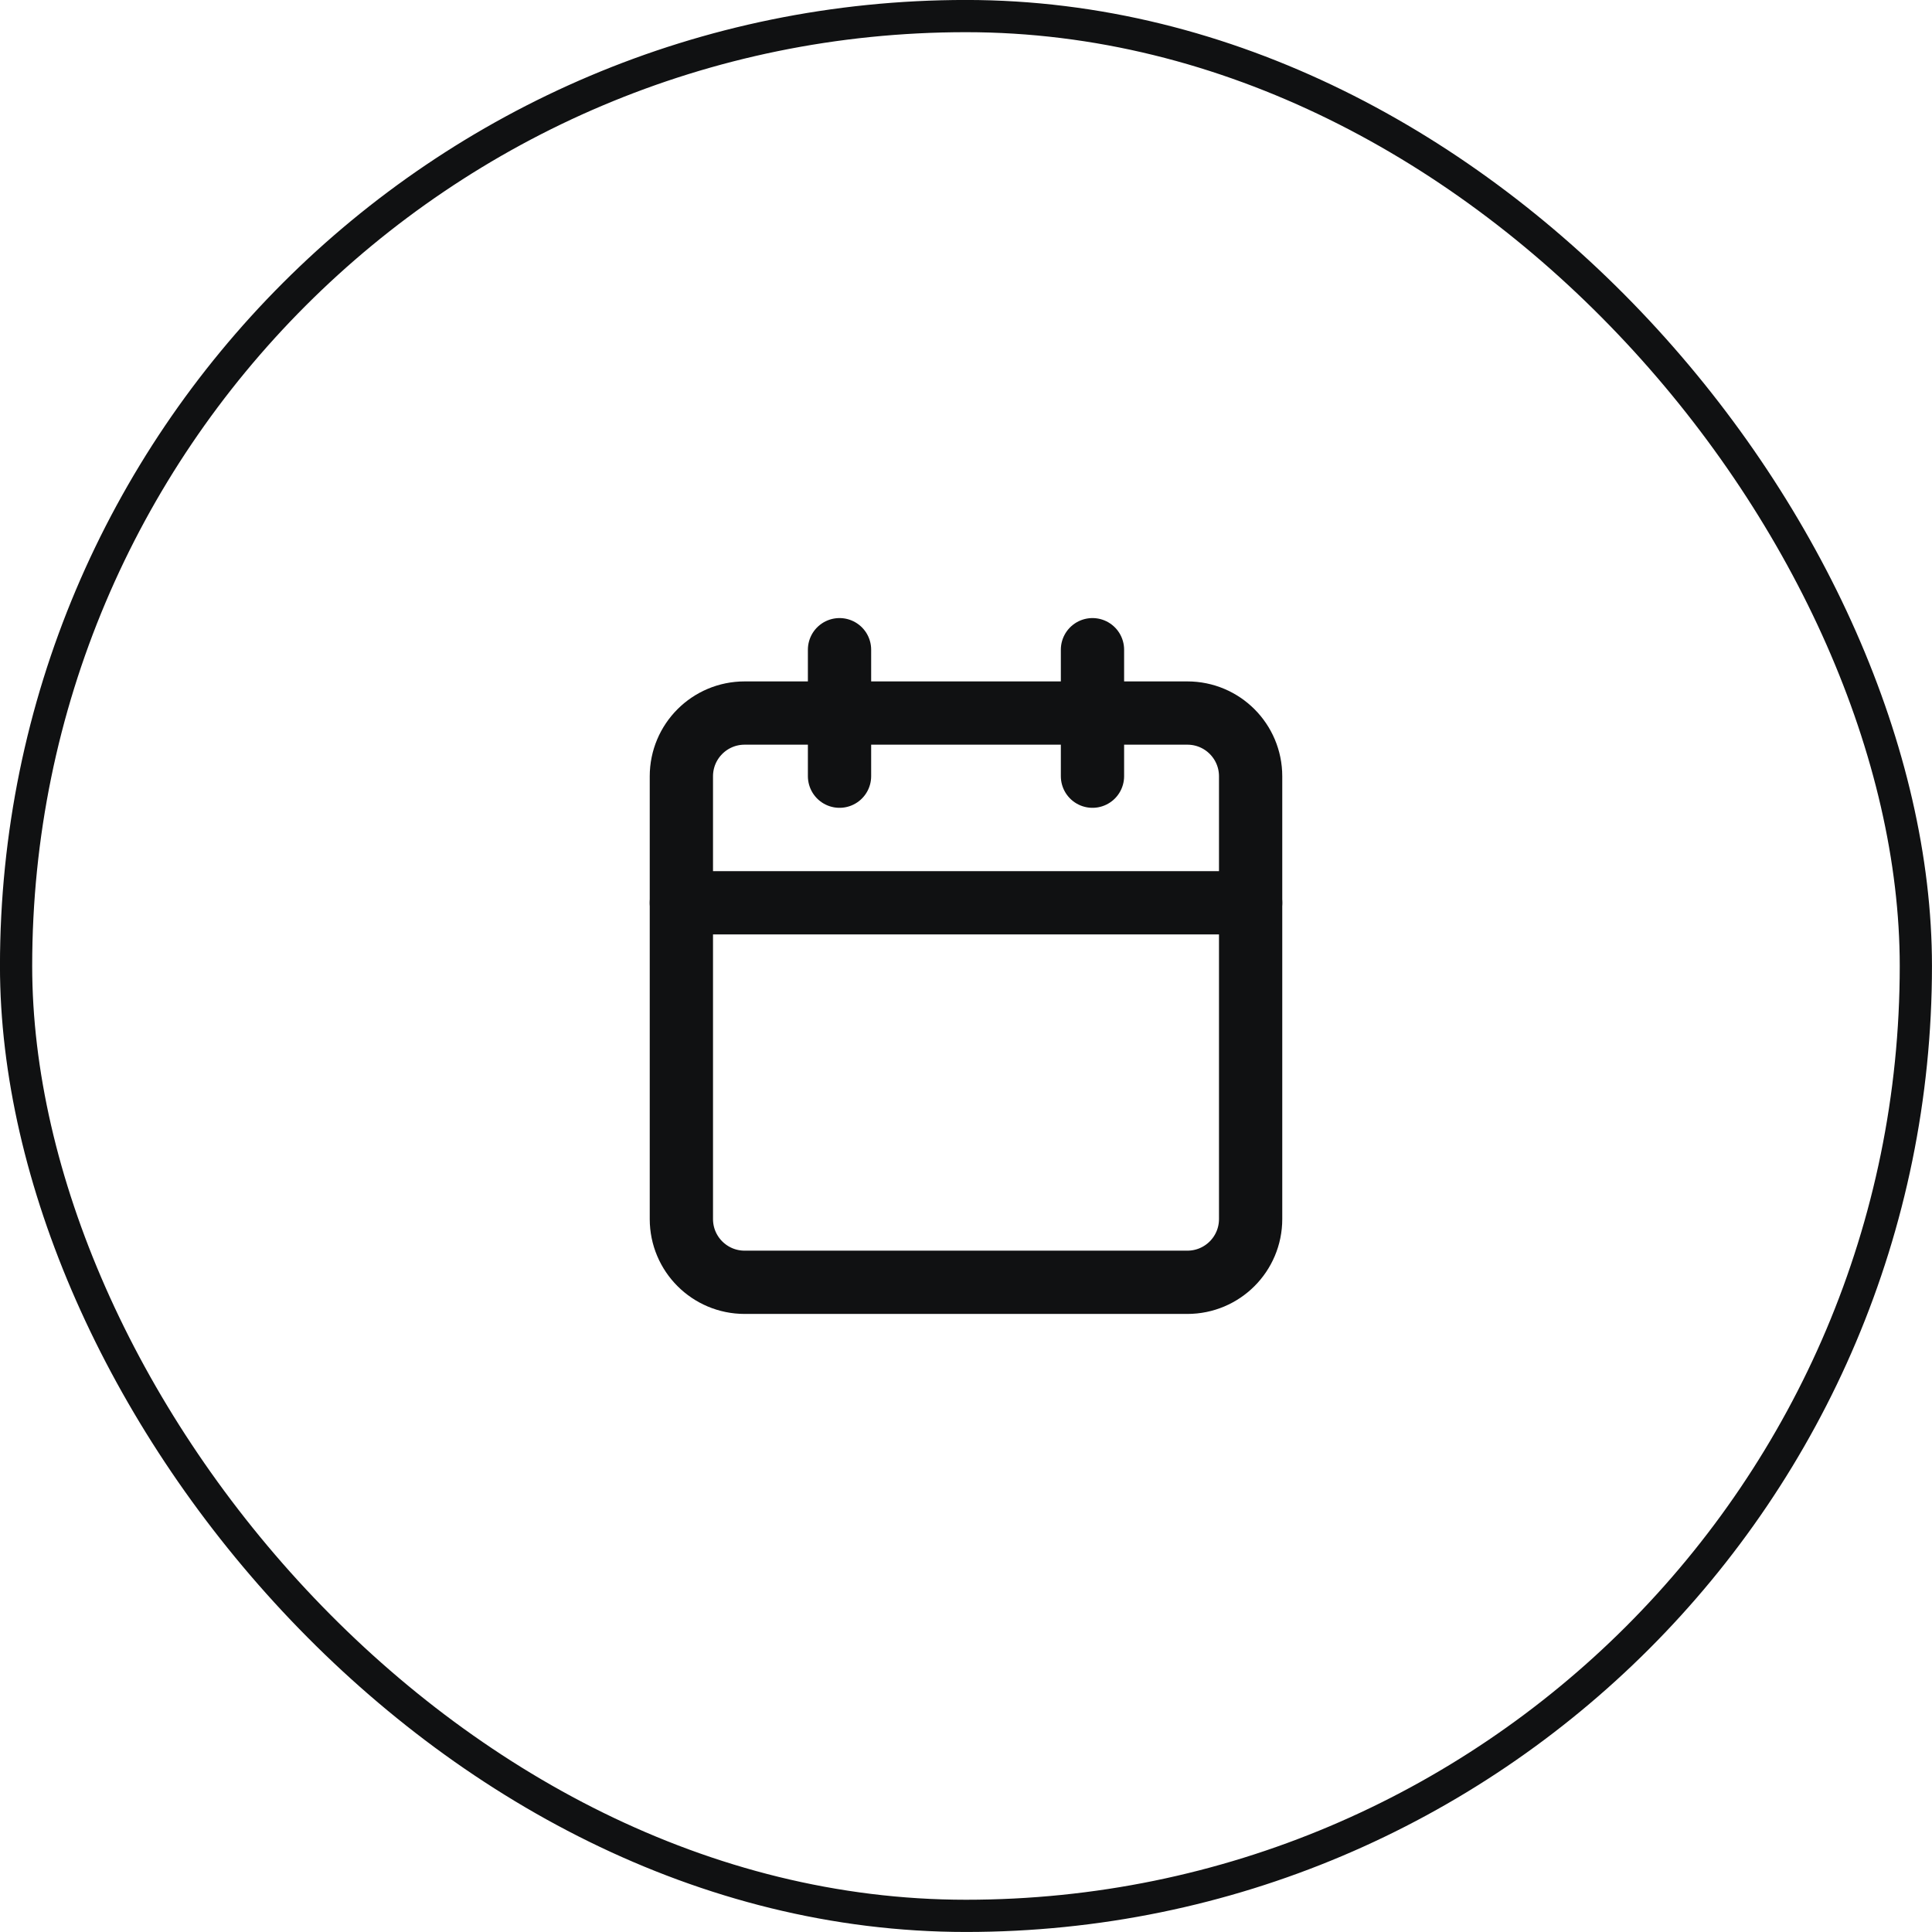
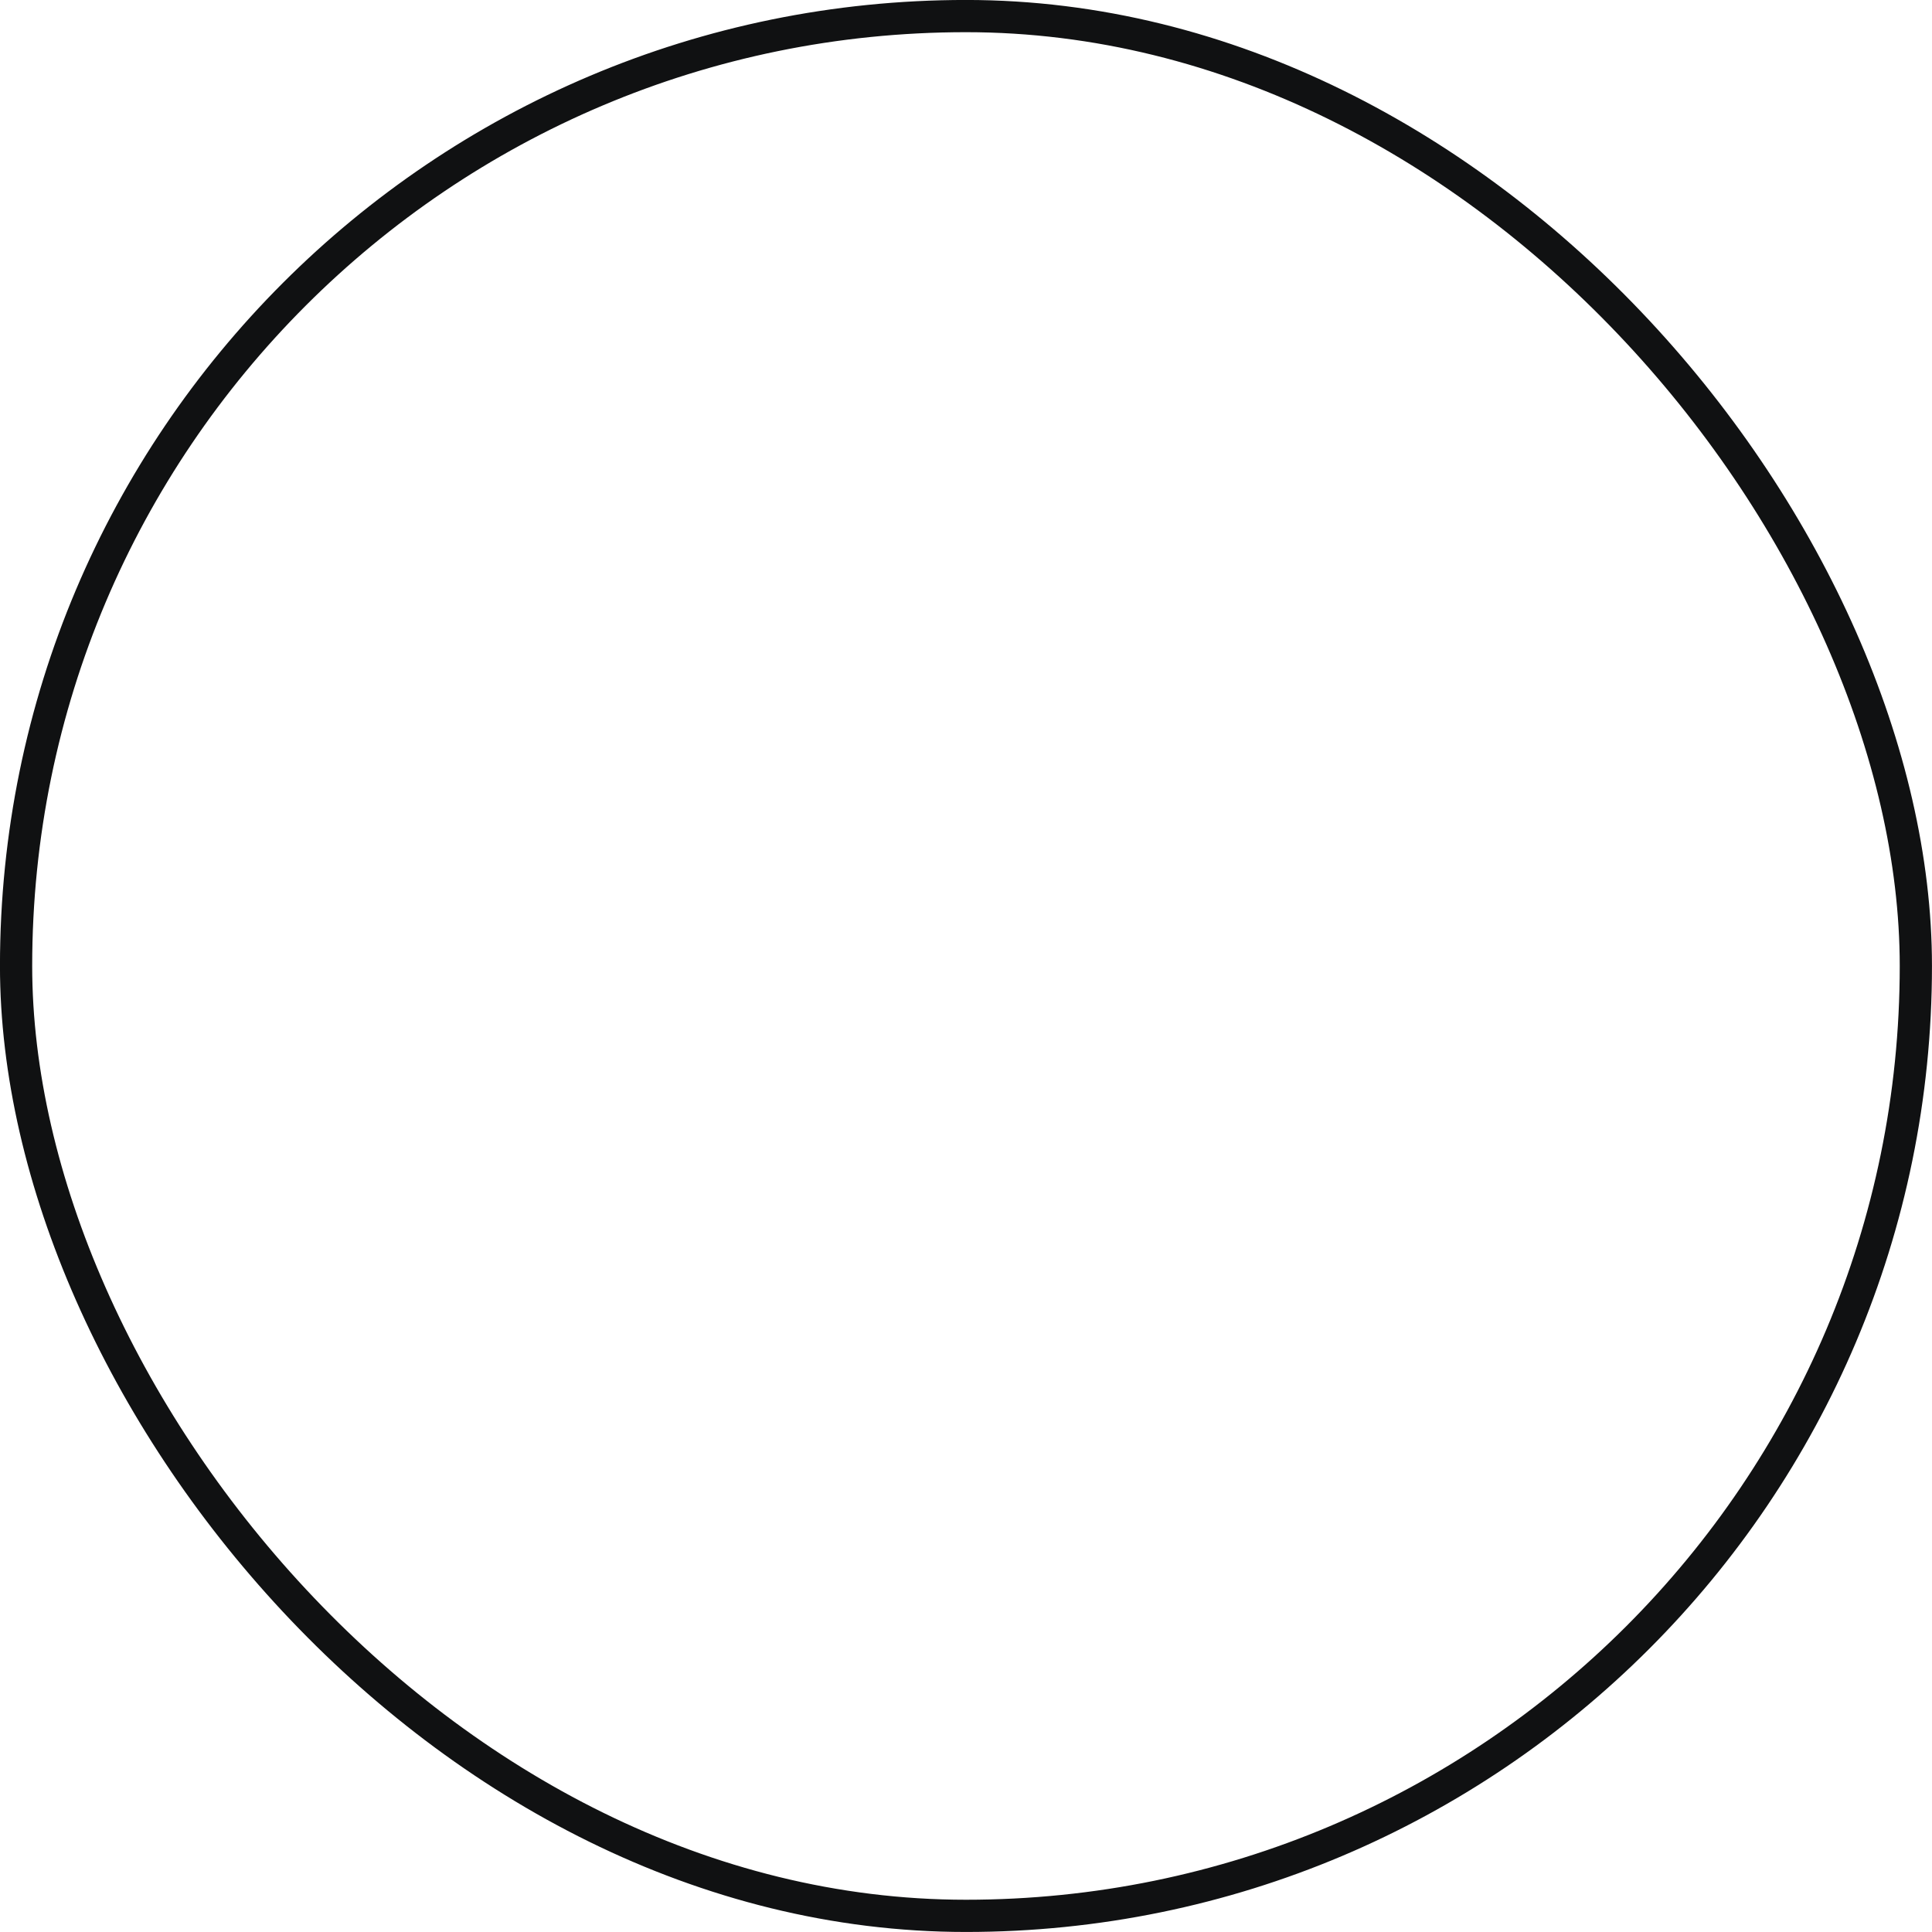
<svg xmlns="http://www.w3.org/2000/svg" width="28" height="28" viewBox="0 0 28 28" fill="none">
  <rect x="0.233" y="0.233" width="27.533" height="27.533" rx="13.767" stroke="#101112" stroke-width="0.467" />
  <g clip-path="url(#clip0_69_1941)">
-     <path d="M17.208 10.334H10.792C10.285 10.334 9.875 10.744 9.875 11.251V17.667C9.875 18.174 10.285 18.584 10.792 18.584H17.208C17.715 18.584 18.125 18.174 18.125 17.667V11.251C18.125 10.744 17.715 10.334 17.208 10.334Z" stroke="#101112" stroke-width="0.917" stroke-linecap="round" stroke-linejoin="round" />
    <path d="M15.833 9.416V11.249" stroke="#101112" stroke-width="0.917" stroke-linecap="round" stroke-linejoin="round" />
-     <path d="M12.167 9.416V11.249" stroke="#101112" stroke-width="0.917" stroke-linecap="round" stroke-linejoin="round" />
-     <path d="M9.875 13.084H18.125" stroke="#101112" stroke-width="0.917" stroke-linecap="round" stroke-linejoin="round" />
  </g>
  <defs>
    <clipPath id="clip0_69_1941">
-       <rect width="11" height="11" fill="white" transform="translate(8.5 8.5)" />
-     </clipPath>
+       </clipPath>
  </defs>
</svg>